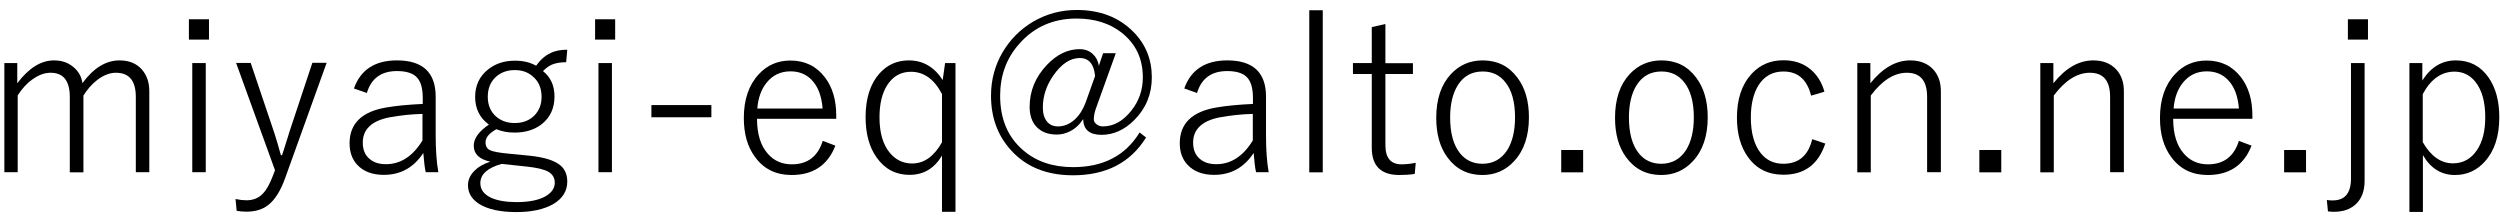
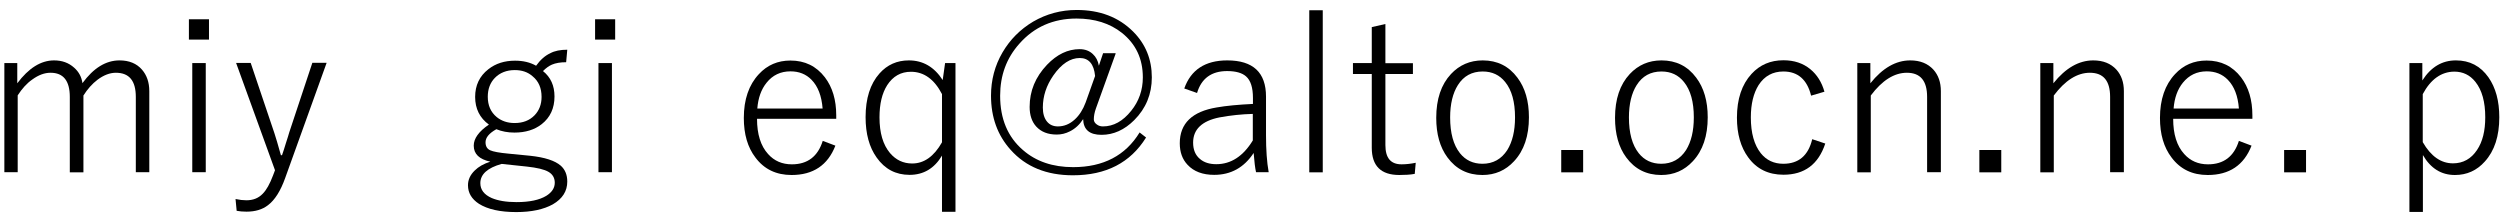
<svg xmlns="http://www.w3.org/2000/svg" version="1.1" id="レイヤー_1" x="0px" y="0px" viewBox="0 0 178 15.5" style="enable-background:new 0 0 178 15.5;" xml:space="preserve">
  <g>
    <path d="M1.23,4.49v1.44C2.04,4.85,2.91,4.3,3.85,4.3c0.57,0,1.04,0.17,1.43,0.52c0.33,0.29,0.53,0.66,0.59,1.1   C6.66,4.84,7.54,4.3,8.51,4.3c0.68,0,1.22,0.22,1.6,0.66c0.34,0.39,0.52,0.9,0.52,1.53v5.77H9.67V6.9c0-1.15-0.47-1.72-1.42-1.72   c-0.43,0-0.87,0.17-1.31,0.5c-0.37,0.28-0.71,0.66-1,1.12v5.47H4.97V6.9c0-1.15-0.46-1.72-1.37-1.72c-0.43,0-0.86,0.16-1.3,0.48   C1.91,5.93,1.57,6.31,1.26,6.79v5.47H0.31V4.49H1.23z" />
    <path d="M14.88,1.37v1.45h-1.43V1.37H14.88z M14.65,4.49v7.77h-0.96V4.49H14.65z" />
    <path d="M23.25,4.49l-2.94,8.17c-0.33,0.93-0.74,1.58-1.23,1.95c-0.4,0.31-0.91,0.46-1.53,0.46c-0.26,0-0.49-0.02-0.7-0.06   l-0.08-0.84c0.28,0.06,0.54,0.09,0.77,0.09c0.48,0,0.86-0.15,1.16-0.46c0.27-0.27,0.51-0.7,0.74-1.31l0.14-0.37l-2.77-7.64h1.04   l1.69,5.01c0.1,0.31,0.26,0.83,0.46,1.56h0.08c0.08-0.22,0.17-0.51,0.28-0.87c0.12-0.36,0.19-0.6,0.23-0.74l1.65-4.97H23.25z" />
-     <path d="M25.2,6.3c0.47-1.33,1.49-2,3.06-2c1.84,0,2.76,0.86,2.76,2.58v2.74c0,1.04,0.06,1.92,0.19,2.64h-0.9   c-0.07-0.3-0.12-0.75-0.17-1.37c-0.68,1.04-1.62,1.56-2.81,1.56c-0.82,0-1.45-0.24-1.89-0.71c-0.37-0.4-0.55-0.91-0.55-1.54   c0-1.41,0.88-2.26,2.63-2.55c0.68-0.12,1.54-0.2,2.58-0.25V6.98c0-0.74-0.16-1.25-0.49-1.54c-0.28-0.25-0.73-0.38-1.35-0.38   c-1.11,0-1.83,0.52-2.14,1.56L25.2,6.3z M30.08,8.11c-0.78,0.02-1.57,0.1-2.38,0.25c-1.24,0.25-1.87,0.85-1.87,1.79   c0,0.51,0.16,0.9,0.49,1.17c0.29,0.25,0.68,0.37,1.16,0.37c1.04,0,1.91-0.56,2.6-1.69V8.11z" />
    <path d="M40.39,3.54l-0.08,0.89c-0.42,0-0.75,0.06-1.01,0.17c-0.21,0.09-0.42,0.24-0.64,0.46c0.55,0.44,0.82,1.04,0.82,1.81   c0,0.83-0.3,1.49-0.91,1.97c-0.51,0.4-1.16,0.6-1.94,0.6c-0.47,0-0.9-0.08-1.29-0.24c-0.52,0.29-0.77,0.6-0.77,0.93   c0,0.28,0.11,0.47,0.33,0.57c0.22,0.1,0.66,0.18,1.31,0.24l1.53,0.15c1.05,0.11,1.78,0.35,2.19,0.71c0.3,0.27,0.46,0.64,0.46,1.13   c0,0.68-0.34,1.22-1.03,1.62c-0.65,0.36-1.52,0.55-2.6,0.55c-1.16,0-2.04-0.2-2.66-0.59c-0.52-0.34-0.78-0.78-0.78-1.32   c0-0.39,0.16-0.74,0.48-1.05c0.27-0.27,0.64-0.48,1.11-0.63c-0.79-0.17-1.18-0.55-1.18-1.14c0-0.51,0.36-1.01,1.08-1.5   c-0.65-0.47-0.98-1.13-0.98-1.97c0-0.82,0.31-1.48,0.94-1.97c0.52-0.41,1.15-0.61,1.9-0.61c0.58,0,1.08,0.12,1.5,0.36   c0.3-0.42,0.64-0.72,1.01-0.89C39.49,3.62,39.9,3.54,40.39,3.54z M35.72,11.67c-1.01,0.28-1.52,0.74-1.52,1.37   c0,0.47,0.27,0.82,0.81,1.06c0.45,0.19,1.03,0.29,1.77,0.29c0.92,0,1.63-0.15,2.12-0.45c0.4-0.25,0.6-0.56,0.6-0.93   c0-0.34-0.15-0.6-0.44-0.77c-0.3-0.18-0.82-0.3-1.55-0.38L35.72,11.67z M36.65,4.99c-0.58,0-1.06,0.19-1.42,0.56   c-0.33,0.34-0.5,0.79-0.5,1.34c0,0.61,0.21,1.09,0.63,1.44c0.34,0.28,0.77,0.43,1.28,0.43c0.59,0,1.06-0.18,1.42-0.55   c0.33-0.34,0.5-0.78,0.5-1.31c0-0.63-0.21-1.12-0.64-1.47C37.58,5.13,37.16,4.99,36.65,4.99z" />
    <path d="M43.8,1.37v1.45h-1.43V1.37H43.8z M43.57,4.49v7.77h-0.96V4.49H43.57z" />
-     <path d="M50.65,7.48v0.87h-4.27V7.48H50.65z" />
+     <path d="M50.65,7.48v0.87V7.48H50.65z" />
    <path d="M59.54,8.46H53.9c0,1.09,0.26,1.93,0.79,2.51c0.44,0.49,1,0.73,1.69,0.73c1.12,0,1.85-0.56,2.2-1.67l0.9,0.34   c-0.54,1.39-1.58,2.09-3.12,2.09c-1.09,0-1.95-0.41-2.57-1.24c-0.56-0.73-0.83-1.67-0.83-2.82c0-1.32,0.36-2.36,1.07-3.12   c0.6-0.65,1.35-0.97,2.25-0.97c1.03,0,1.84,0.4,2.45,1.19c0.54,0.71,0.81,1.61,0.81,2.71V8.46z M58.57,7.73   c-0.07-0.9-0.33-1.58-0.79-2.05c-0.39-0.4-0.89-0.6-1.5-0.6c-0.7,0-1.27,0.27-1.7,0.81c-0.38,0.47-0.6,1.08-0.66,1.84H58.57z" />
    <path d="M68.03,4.49v10.59h-0.96v-4c-0.55,0.92-1.32,1.37-2.31,1.37c-0.98,0-1.76-0.41-2.34-1.23c-0.53-0.74-0.79-1.7-0.79-2.88   c0-1.33,0.33-2.37,0.99-3.11c0.55-0.62,1.25-0.93,2.09-0.93c1.01,0,1.81,0.47,2.41,1.4l0.17-1.21H68.03z M67.07,6.7   c-0.55-1.06-1.29-1.59-2.21-1.59c-0.72,0-1.28,0.32-1.69,0.95c-0.37,0.58-0.55,1.34-0.55,2.3c0,1.1,0.25,1.95,0.75,2.54   c0.42,0.49,0.94,0.74,1.58,0.74c0.84,0,1.55-0.5,2.12-1.51V6.7z" />
    <path d="M79.43,3.83l-1.4,3.89C77.93,8,77.88,8.26,77.88,8.5c0,0.14,0.07,0.26,0.21,0.36C78.22,8.96,78.37,9,78.53,9   c0.75,0,1.42-0.37,2.01-1.11c0.55-0.68,0.83-1.48,0.83-2.38c0-1.33-0.5-2.38-1.49-3.17c-0.86-0.68-1.94-1.02-3.23-1.02   c-1.66,0-3.02,0.6-4.07,1.79c-0.92,1.03-1.37,2.26-1.37,3.71c0,1.64,0.54,2.93,1.62,3.86c0.94,0.82,2.13,1.22,3.58,1.22   c2.15,0,3.73-0.83,4.73-2.47l0.46,0.36c-1.12,1.8-2.85,2.69-5.21,2.69c-1.87,0-3.35-0.6-4.43-1.81c-0.93-1.03-1.4-2.31-1.4-3.86   c0-1.11,0.27-2.14,0.82-3.08c0.54-0.92,1.26-1.64,2.18-2.19c0.95-0.55,1.98-0.83,3.1-0.83c1.65,0,2.99,0.51,4.02,1.54   c0.89,0.89,1.33,1.98,1.33,3.26c0,1.19-0.42,2.21-1.25,3.04c-0.7,0.7-1.48,1.05-2.33,1.05c-0.86,0-1.29-0.37-1.31-1.12   c-0.24,0.38-0.56,0.68-0.94,0.87c-0.31,0.16-0.62,0.23-0.94,0.23c-0.63,0-1.11-0.19-1.46-0.57c-0.31-0.34-0.47-0.81-0.47-1.4   c0-1.13,0.41-2.13,1.24-3c0.71-0.74,1.48-1.11,2.32-1.11c0.38,0,0.7,0.12,0.94,0.35c0.22,0.2,0.37,0.48,0.43,0.83l0.3-0.89H79.43z    M77.97,5.41c-0.08-0.85-0.45-1.28-1.09-1.28c-0.67,0-1.3,0.41-1.88,1.24c-0.5,0.72-0.75,1.48-0.75,2.29c0,0.42,0.1,0.76,0.3,1   C74.74,8.89,75,9,75.32,9c0.44,0,0.84-0.16,1.2-0.49c0.33-0.3,0.59-0.71,0.78-1.22L77.97,5.41z" />
    <path d="M84.32,6.3c0.47-1.33,1.49-2,3.06-2c1.84,0,2.76,0.86,2.76,2.58v2.74c0,1.04,0.06,1.92,0.19,2.64h-0.9   c-0.07-0.3-0.12-0.75-0.17-1.37c-0.68,1.04-1.62,1.56-2.81,1.56c-0.82,0-1.45-0.24-1.89-0.71C84.18,11.34,84,10.83,84,10.2   c0-1.41,0.88-2.26,2.63-2.55c0.68-0.12,1.54-0.2,2.58-0.25V6.98c0-0.74-0.16-1.25-0.49-1.54c-0.28-0.25-0.73-0.38-1.35-0.38   c-1.11,0-1.83,0.52-2.14,1.56L84.32,6.3z M89.2,8.11c-0.78,0.02-1.57,0.1-2.38,0.25c-1.24,0.25-1.87,0.85-1.87,1.79   c0,0.51,0.16,0.9,0.49,1.17c0.29,0.25,0.68,0.37,1.16,0.37c1.04,0,1.91-0.56,2.6-1.69V8.11z" />
    <path d="M94.18,0.73v11.54h-0.96V0.73H94.18z" />
    <path d="M98.64,1.71v2.79h1.96v0.77h-1.96v5.06c0,0.92,0.38,1.37,1.15,1.37c0.33,0,0.67-0.04,1.01-0.11l-0.07,0.79   c-0.32,0.06-0.69,0.08-1.1,0.08c-1.31,0-1.96-0.65-1.96-1.94V5.27h-1.34V4.49h1.34V1.93L98.64,1.71z" />
    <path d="M105.57,4.3c1.04,0,1.86,0.41,2.47,1.23c0.55,0.73,0.82,1.67,0.82,2.82c0,1.33-0.35,2.37-1.06,3.13   c-0.6,0.65-1.35,0.98-2.25,0.98c-1.05,0-1.88-0.42-2.49-1.25c-0.54-0.73-0.8-1.67-0.8-2.82c0-1.33,0.35-2.37,1.05-3.12   C103.91,4.63,104.66,4.3,105.57,4.3z M105.57,5.09c-0.77,0-1.36,0.32-1.77,0.97c-0.36,0.57-0.55,1.34-0.55,2.3   c0,1.11,0.23,1.96,0.7,2.55c0.4,0.5,0.94,0.75,1.6,0.75c0.76,0,1.35-0.33,1.77-0.98c0.36-0.58,0.55-1.35,0.55-2.32   c0-1.1-0.23-1.94-0.7-2.52C106.77,5.34,106.24,5.09,105.57,5.09z" />
    <path d="M112.72,10.68v1.59h-1.56v-1.59H112.72z" />
    <path d="M118.3,4.3c1.04,0,1.86,0.41,2.47,1.23c0.55,0.73,0.82,1.67,0.82,2.82c0,1.33-0.35,2.37-1.06,3.13   c-0.6,0.65-1.35,0.98-2.25,0.98c-1.05,0-1.88-0.42-2.49-1.25c-0.54-0.73-0.8-1.67-0.8-2.82c0-1.33,0.35-2.37,1.05-3.12   C116.64,4.63,117.39,4.3,118.3,4.3z M118.3,5.09c-0.77,0-1.36,0.32-1.77,0.97c-0.36,0.57-0.55,1.34-0.55,2.3   c0,1.11,0.23,1.96,0.7,2.55c0.4,0.5,0.94,0.75,1.6,0.75c0.76,0,1.35-0.33,1.77-0.98c0.36-0.58,0.55-1.35,0.55-2.32   c0-1.1-0.23-1.94-0.7-2.52C119.5,5.34,118.97,5.09,118.3,5.09z" />
    <path d="M129.9,6.53l-0.95,0.28c-0.28-1.14-0.94-1.72-1.97-1.72c-0.76,0-1.35,0.32-1.77,0.97c-0.36,0.58-0.55,1.34-0.55,2.3   c0,1.11,0.24,1.96,0.71,2.55c0.4,0.5,0.94,0.75,1.6,0.75c1.09,0,1.78-0.58,2.06-1.75l0.93,0.31c-0.49,1.48-1.48,2.22-2.98,2.22   c-1.07,0-1.91-0.41-2.51-1.24c-0.53-0.72-0.8-1.67-0.8-2.82c0-1.33,0.35-2.37,1.04-3.12c0.6-0.65,1.35-0.97,2.27-0.97   c0.76,0,1.4,0.21,1.92,0.64C129.37,5.32,129.71,5.85,129.9,6.53z" />
    <path d="M133.17,4.49v1.44c0.87-1.09,1.82-1.63,2.84-1.63c0.7,0,1.25,0.22,1.65,0.66c0.35,0.39,0.53,0.9,0.53,1.53v5.77h-0.98V6.9   c0-1.15-0.48-1.72-1.44-1.72c-0.9,0-1.76,0.54-2.57,1.62v5.47h-0.96V4.49H133.17z" />
    <path d="M142.49,10.68v1.59h-1.56v-1.59H142.49z" />
    <path d="M146.2,4.49v1.44c0.87-1.09,1.82-1.63,2.84-1.63c0.7,0,1.25,0.22,1.65,0.66c0.35,0.39,0.53,0.9,0.53,1.53v5.77h-0.98V6.9   c0-1.15-0.48-1.72-1.44-1.72c-0.9,0-1.76,0.54-2.57,1.62v5.47h-0.96V4.49H146.2z" />
    <path d="M160.37,8.46h-5.64c0,1.09,0.26,1.93,0.79,2.51c0.44,0.49,1,0.73,1.69,0.73c1.12,0,1.85-0.56,2.2-1.67l0.9,0.34   c-0.54,1.39-1.58,2.09-3.12,2.09c-1.09,0-1.95-0.41-2.57-1.24c-0.56-0.73-0.83-1.67-0.83-2.82c0-1.32,0.36-2.36,1.07-3.12   c0.6-0.65,1.35-0.97,2.25-0.97c1.03,0,1.84,0.4,2.45,1.19c0.54,0.71,0.81,1.61,0.81,2.71V8.46z M159.41,7.73   c-0.07-0.9-0.33-1.58-0.79-2.05c-0.39-0.4-0.89-0.6-1.5-0.6c-0.7,0-1.26,0.27-1.7,0.81c-0.38,0.47-0.6,1.08-0.66,1.84H159.41z" />
    <path d="M164.19,10.68v1.59h-1.56v-1.59H164.19z" />
-     <path d="M168.36,4.49v8.38c0,0.74-0.22,1.31-0.66,1.7c-0.38,0.34-0.89,0.51-1.53,0.51c-0.13,0-0.27-0.01-0.42-0.03l-0.08-0.81   c0.11,0.02,0.25,0.03,0.42,0.03c0.87,0,1.3-0.52,1.3-1.56V4.49H168.36z M168.6,1.37v1.45h-1.43V1.37H168.6z" />
    <path d="M172.47,4.49v1.24c0.61-0.96,1.41-1.43,2.39-1.43c0.98,0,1.75,0.4,2.32,1.21c0.51,0.73,0.77,1.67,0.77,2.84   c0,1.34-0.34,2.39-1.03,3.15c-0.57,0.64-1.28,0.96-2.13,0.96c-0.97,0-1.73-0.47-2.28-1.42v4.05h-0.96V4.49H172.47z M172.5,6.7v3.42   c0.58,1.01,1.3,1.51,2.15,1.51c0.72,0,1.3-0.32,1.72-0.96c0.39-0.58,0.58-1.35,0.58-2.32c0-1.09-0.23-1.93-0.7-2.52   c-0.39-0.49-0.89-0.73-1.51-0.73C173.82,5.11,173.07,5.64,172.5,6.7z" />
  </g>
  <g>
</g>
  <g>
</g>
  <g>
</g>
  <g>
</g>
  <g>
</g>
  <g>
</g>
  <g>
</g>
  <g>
</g>
  <g>
</g>
  <g>
</g>
  <g>
</g>
  <g>
</g>
  <g>
</g>
  <g>
</g>
  <g>
</g>
</svg>